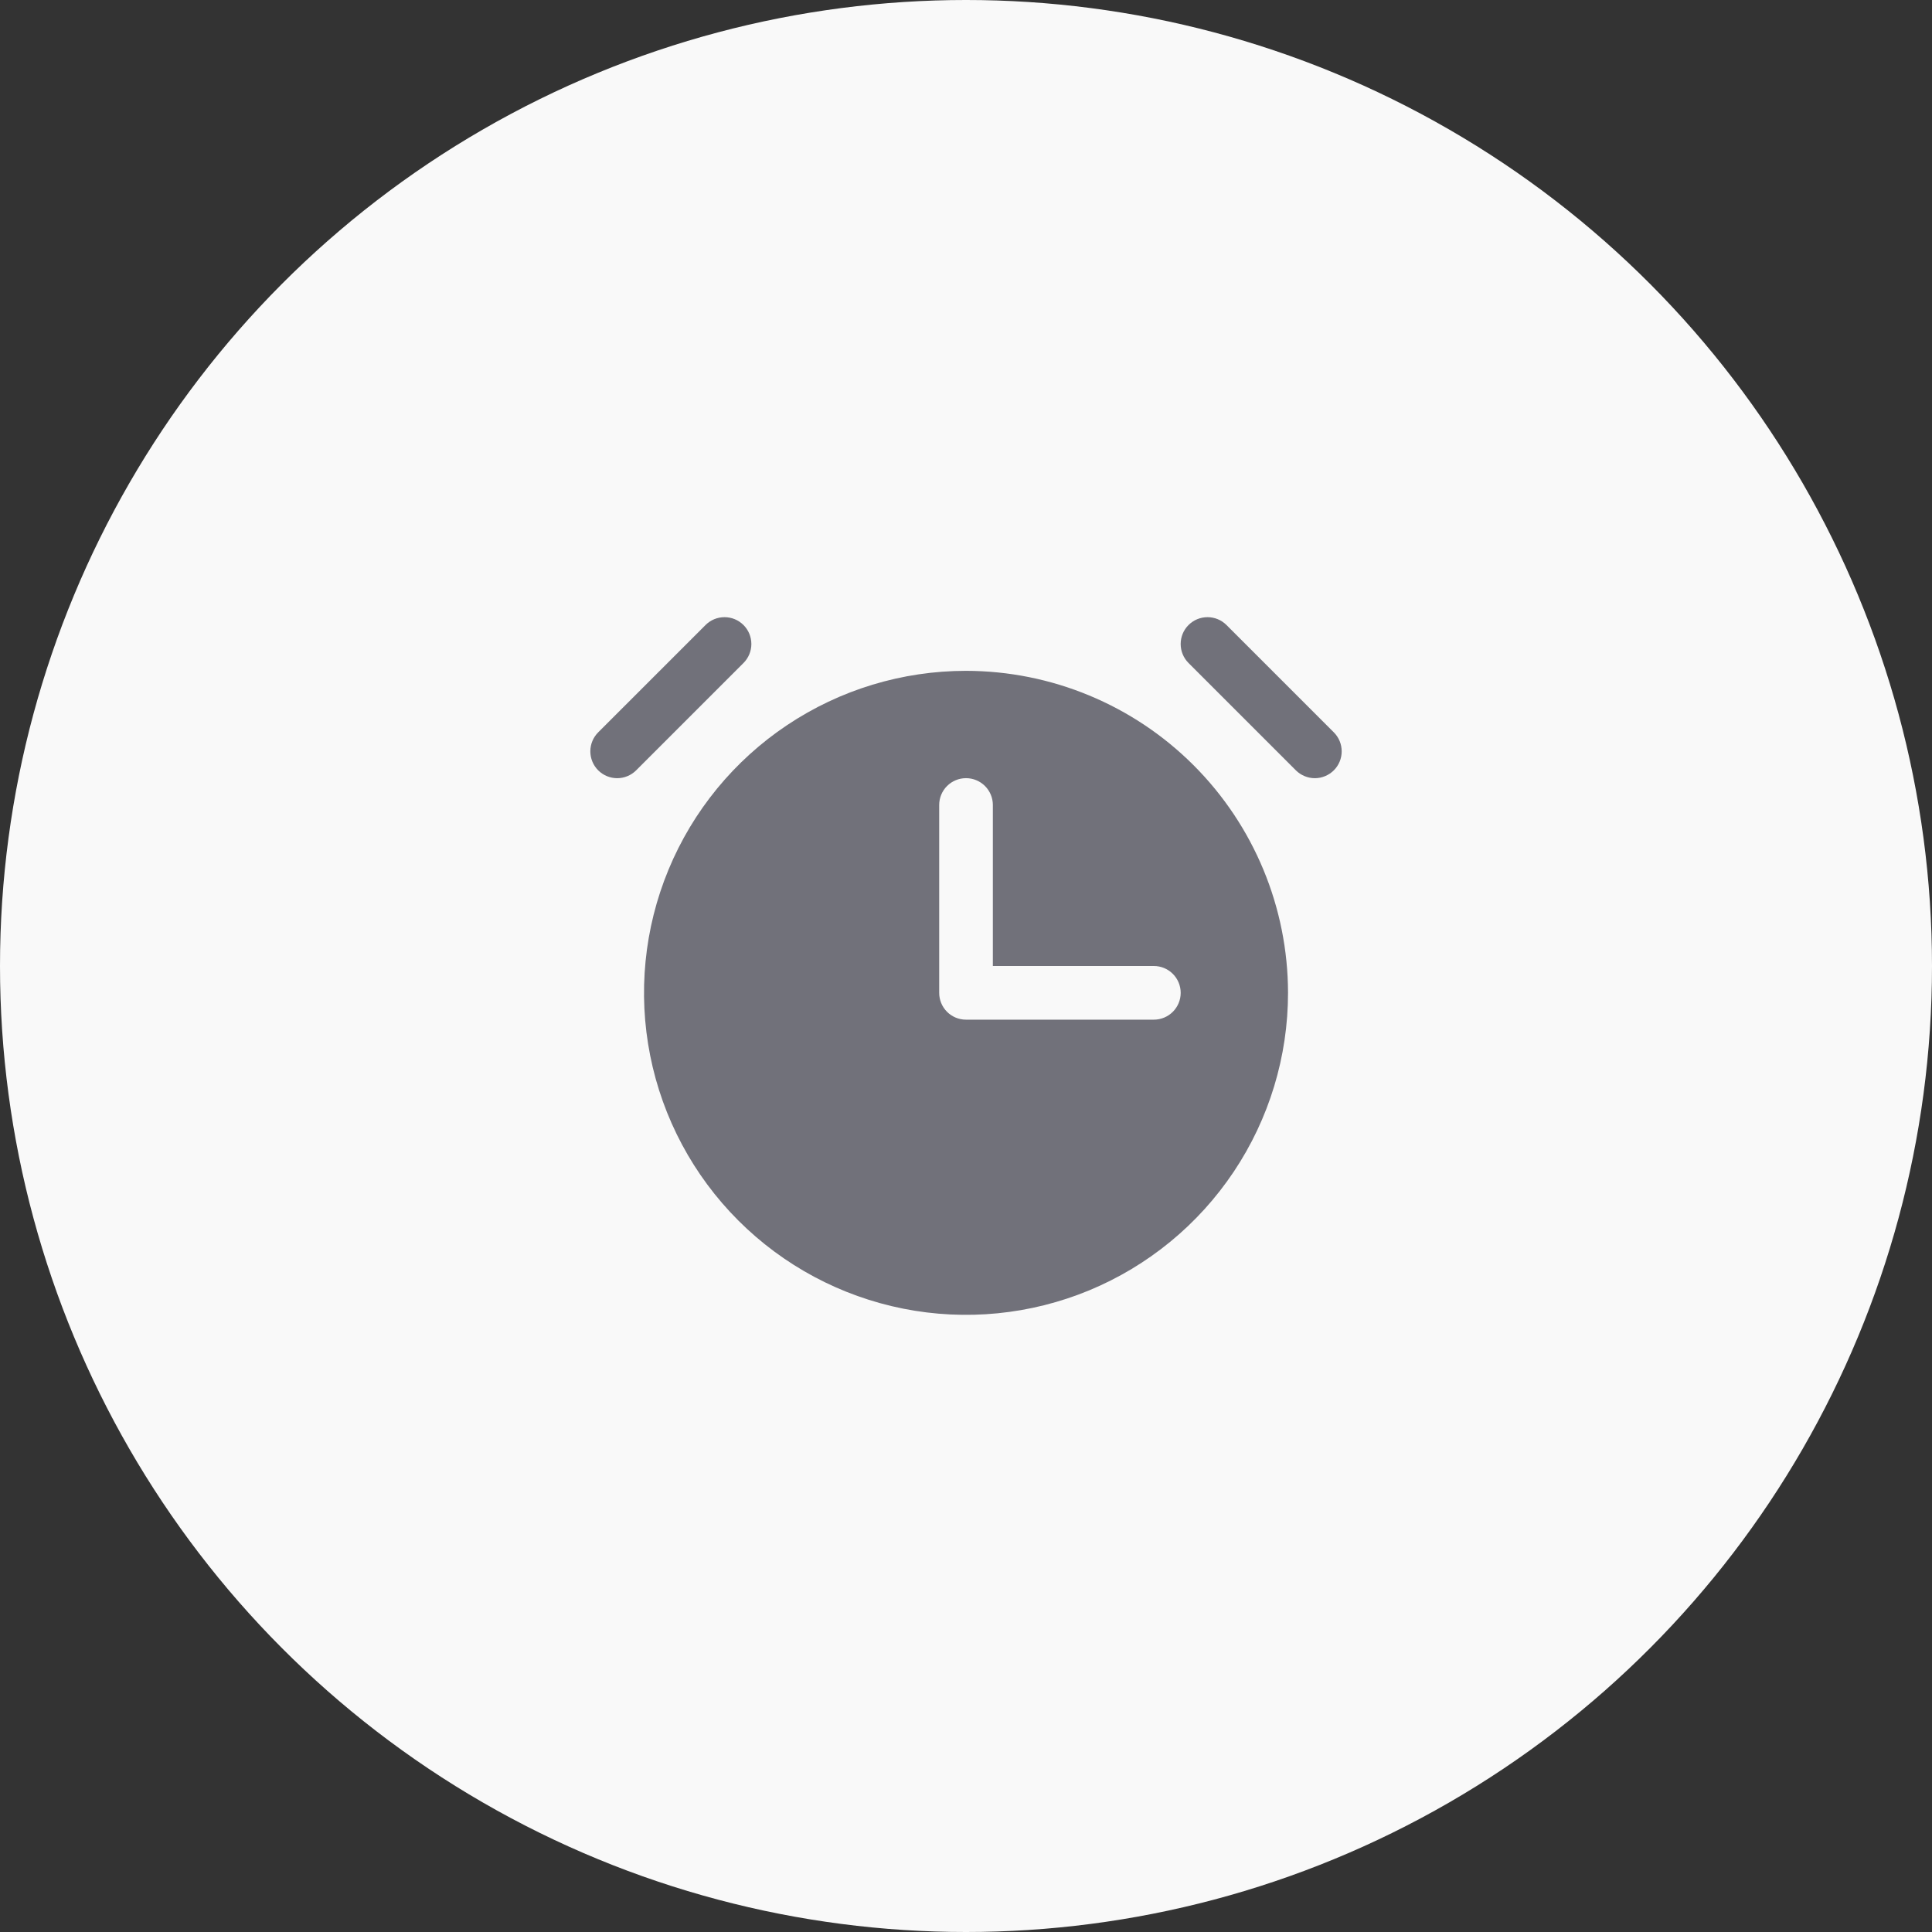
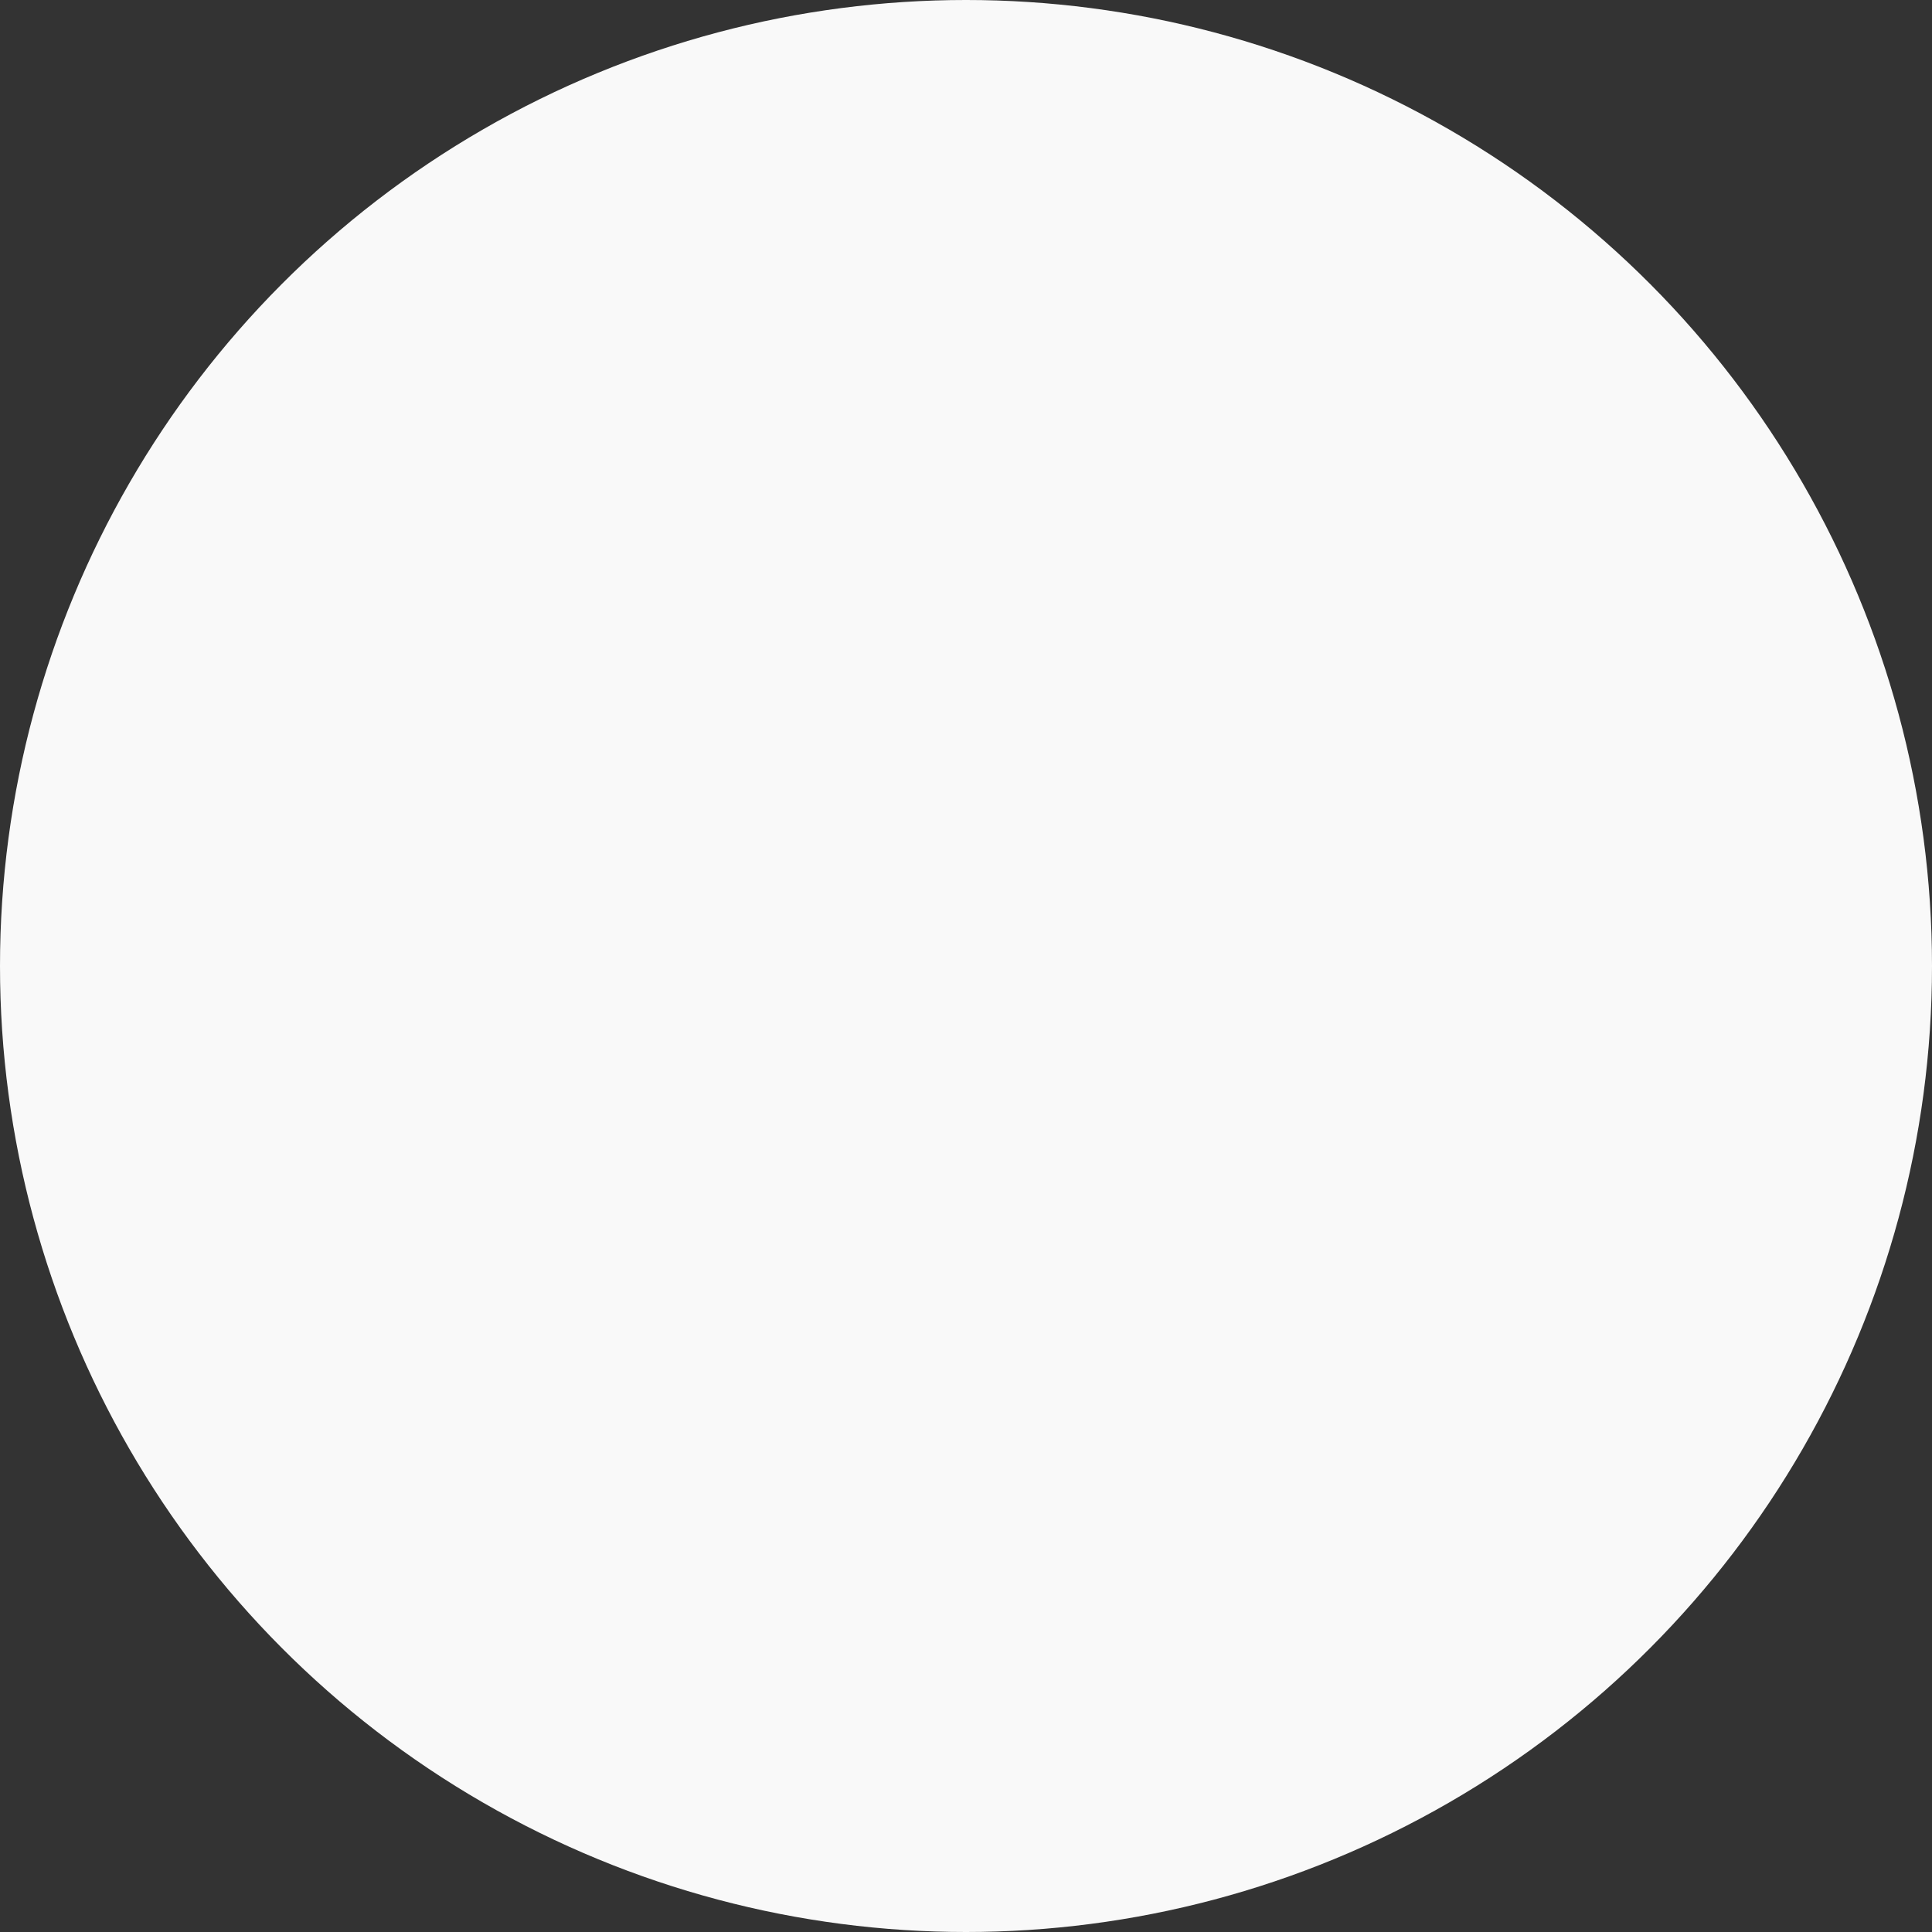
<svg xmlns="http://www.w3.org/2000/svg" width="72" height="72" viewBox="0 0 72 72" fill="none">
  <rect x="0" y="0" width="72" height="72" fill="#333333" stroke="none" />
  <circle cx="36" cy="36" r="36" fill="#F9F9F9" />
-   <path d="M27.708 24.708L23.708 28.708C23.52 28.895 23.266 29.001 23.001 29.001C22.735 29.001 22.481 28.895 22.293 28.708C22.105 28.52 22 28.265 22 28C22 27.735 22.105 27.48 22.293 27.293L26.293 23.293C26.481 23.105 26.735 23 27.001 23C27.266 23 27.52 23.105 27.708 23.293C27.896 23.48 28.001 23.735 28.001 24C28.001 24.265 27.896 24.52 27.708 24.708ZM49.708 27.293L45.708 23.293C45.52 23.105 45.266 23 45.001 23C44.735 23 44.481 23.105 44.293 23.293C44.105 23.48 44 23.735 44 24C44 24.265 44.105 24.52 44.293 24.708L48.293 28.708C48.386 28.8 48.496 28.874 48.618 28.924C48.739 28.975 48.869 29.001 49.001 29.001C49.132 29.001 49.262 28.975 49.383 28.924C49.505 28.874 49.615 28.8 49.708 28.708C49.801 28.615 49.875 28.504 49.925 28.383C49.975 28.262 50.001 28.131 50.001 28C50.001 27.869 49.975 27.739 49.925 27.617C49.875 27.496 49.801 27.386 49.708 27.293ZM48.001 37C48.001 39.373 47.297 41.694 45.978 43.667C44.66 45.64 42.785 47.178 40.593 48.087C38.4 48.995 35.987 49.233 33.66 48.77C31.332 48.306 29.194 47.164 27.515 45.485C25.837 43.807 24.694 41.669 24.231 39.341C23.768 37.013 24.006 34.601 24.914 32.408C25.822 30.215 27.36 28.341 29.334 27.022C31.307 25.704 33.627 25 36.001 25C39.182 25.004 42.232 26.269 44.482 28.519C46.731 30.768 47.997 33.819 48.001 37ZM44.001 37C44.001 36.735 43.895 36.48 43.708 36.293C43.52 36.105 43.266 36 43.001 36H37.001V30C37.001 29.735 36.895 29.48 36.708 29.293C36.52 29.105 36.266 29 36.001 29C35.735 29 35.481 29.105 35.293 29.293C35.106 29.48 35.001 29.735 35.001 30V37C35.001 37.265 35.106 37.52 35.293 37.707C35.481 37.895 35.735 38 36.001 38H43.001C43.266 38 43.52 37.895 43.708 37.707C43.895 37.52 44.001 37.265 44.001 37Z" fill="#71717A" />
</svg>